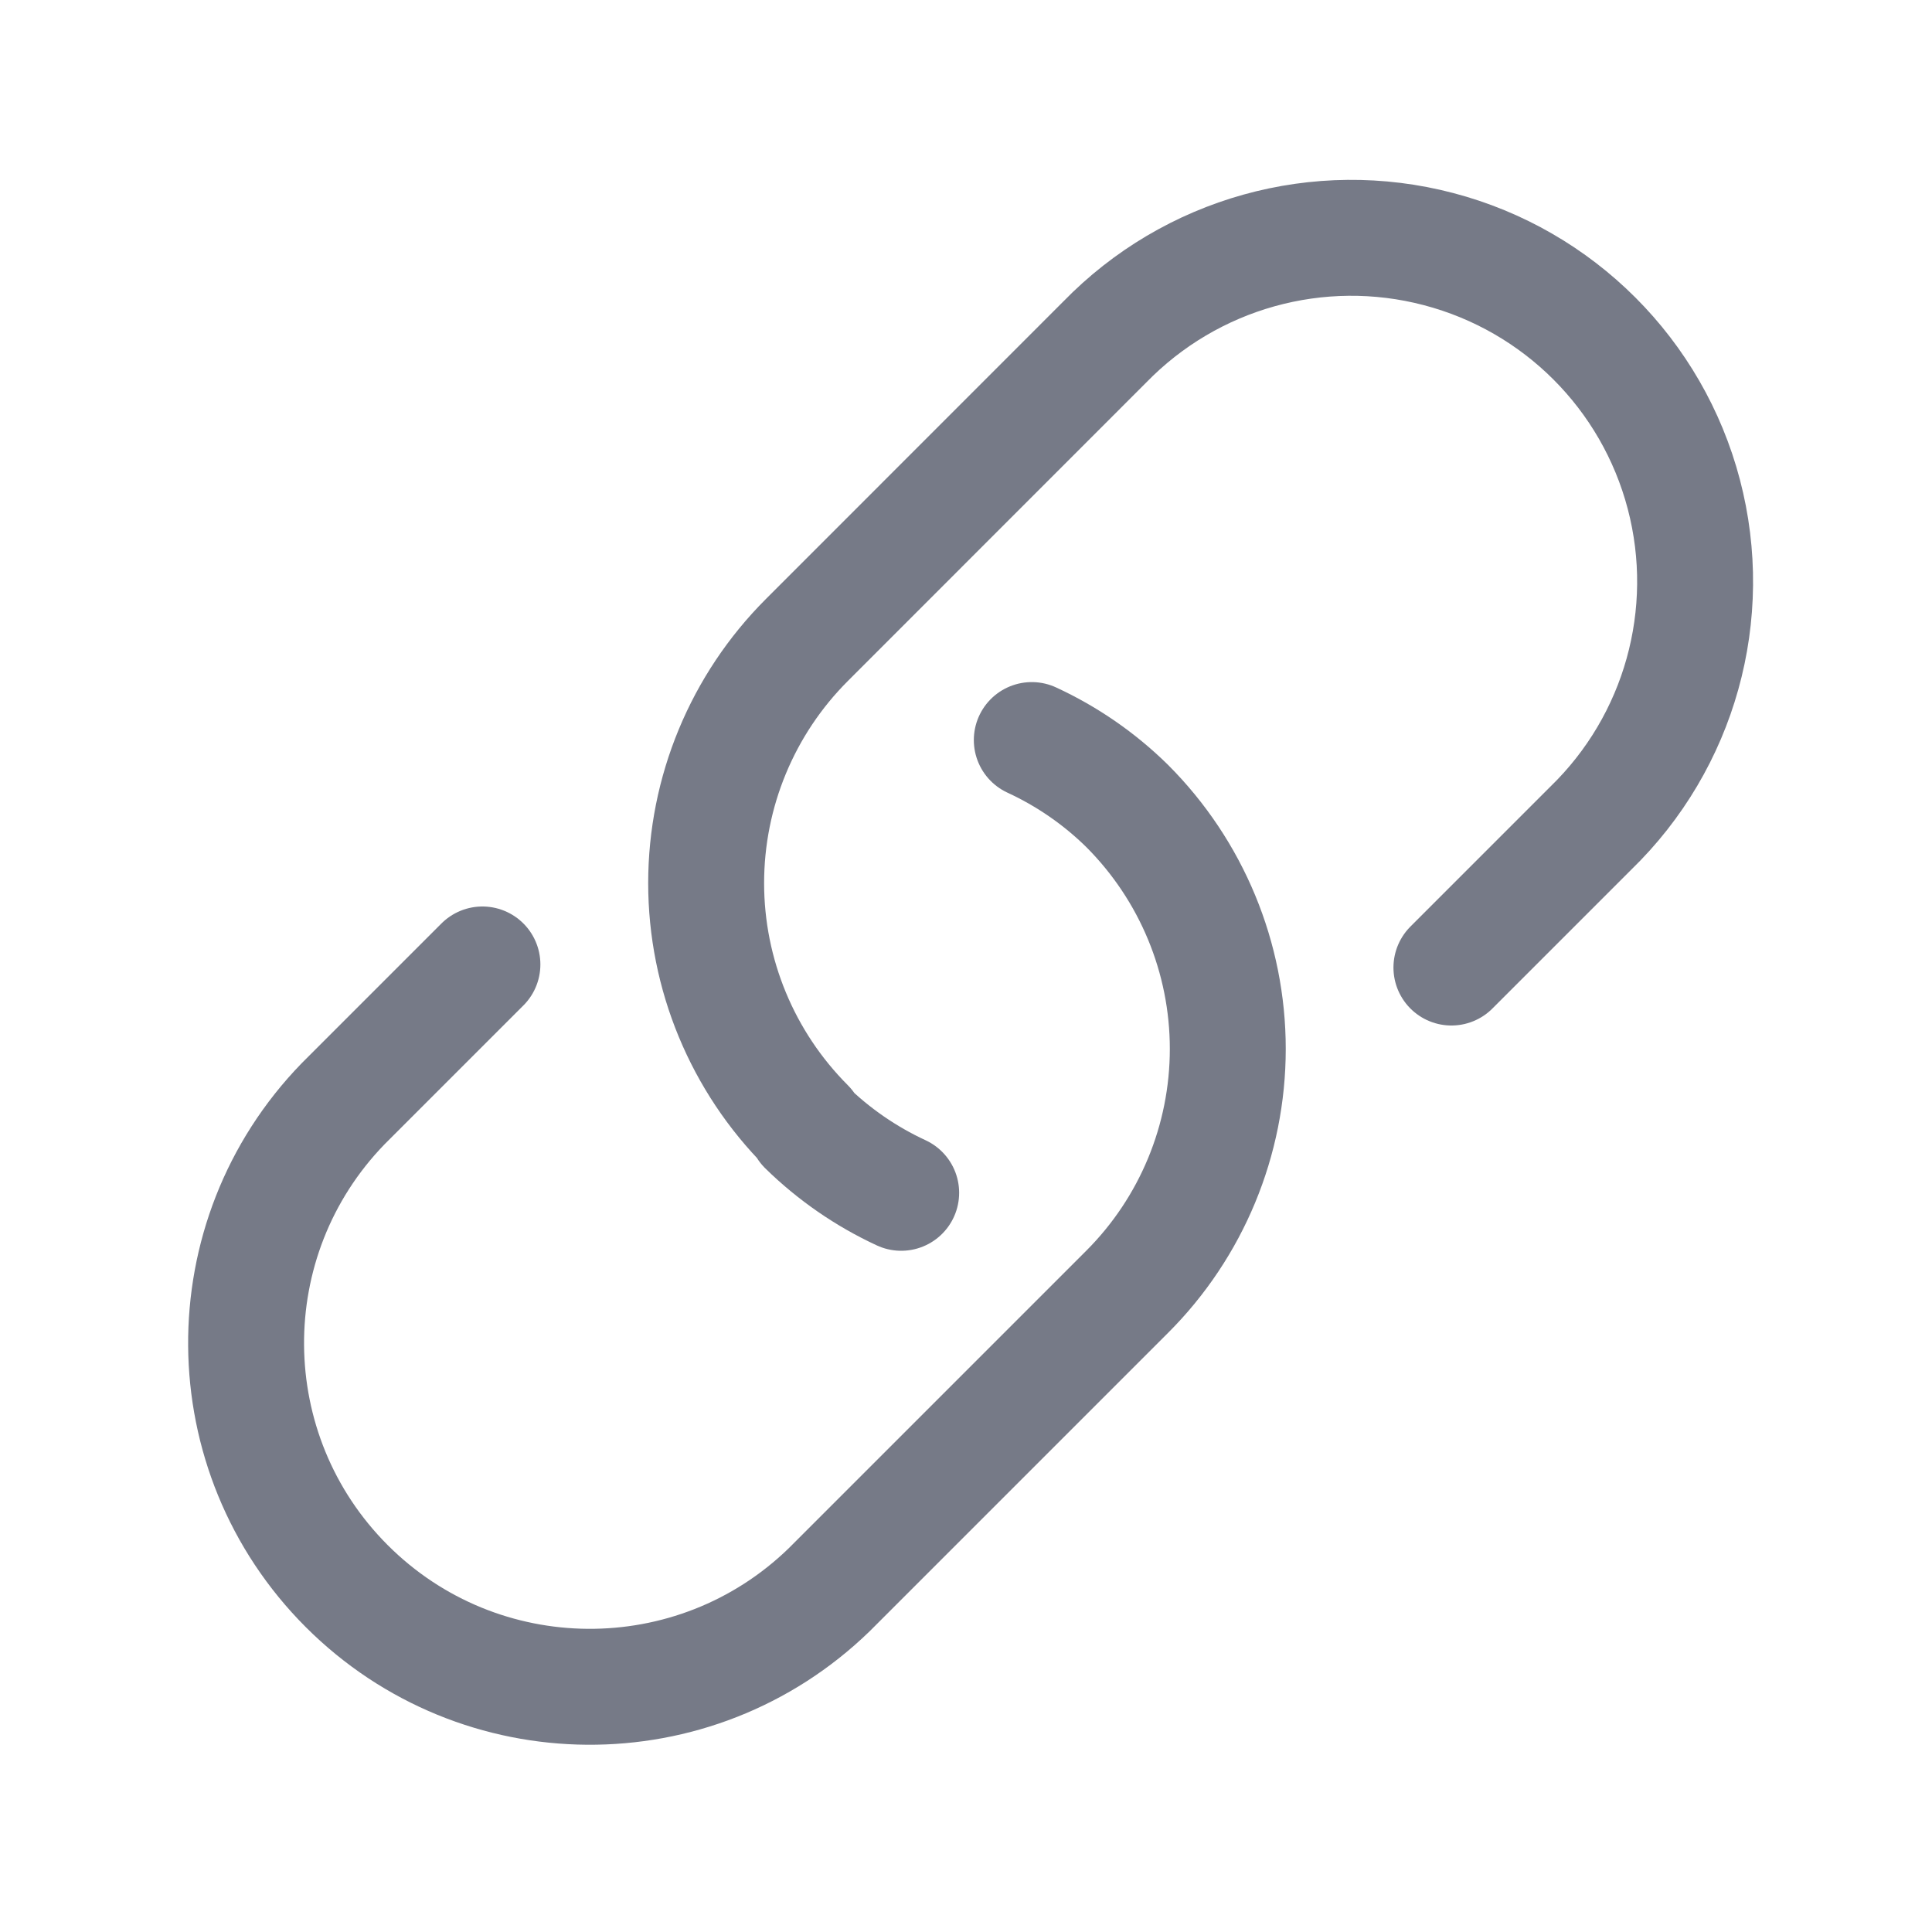
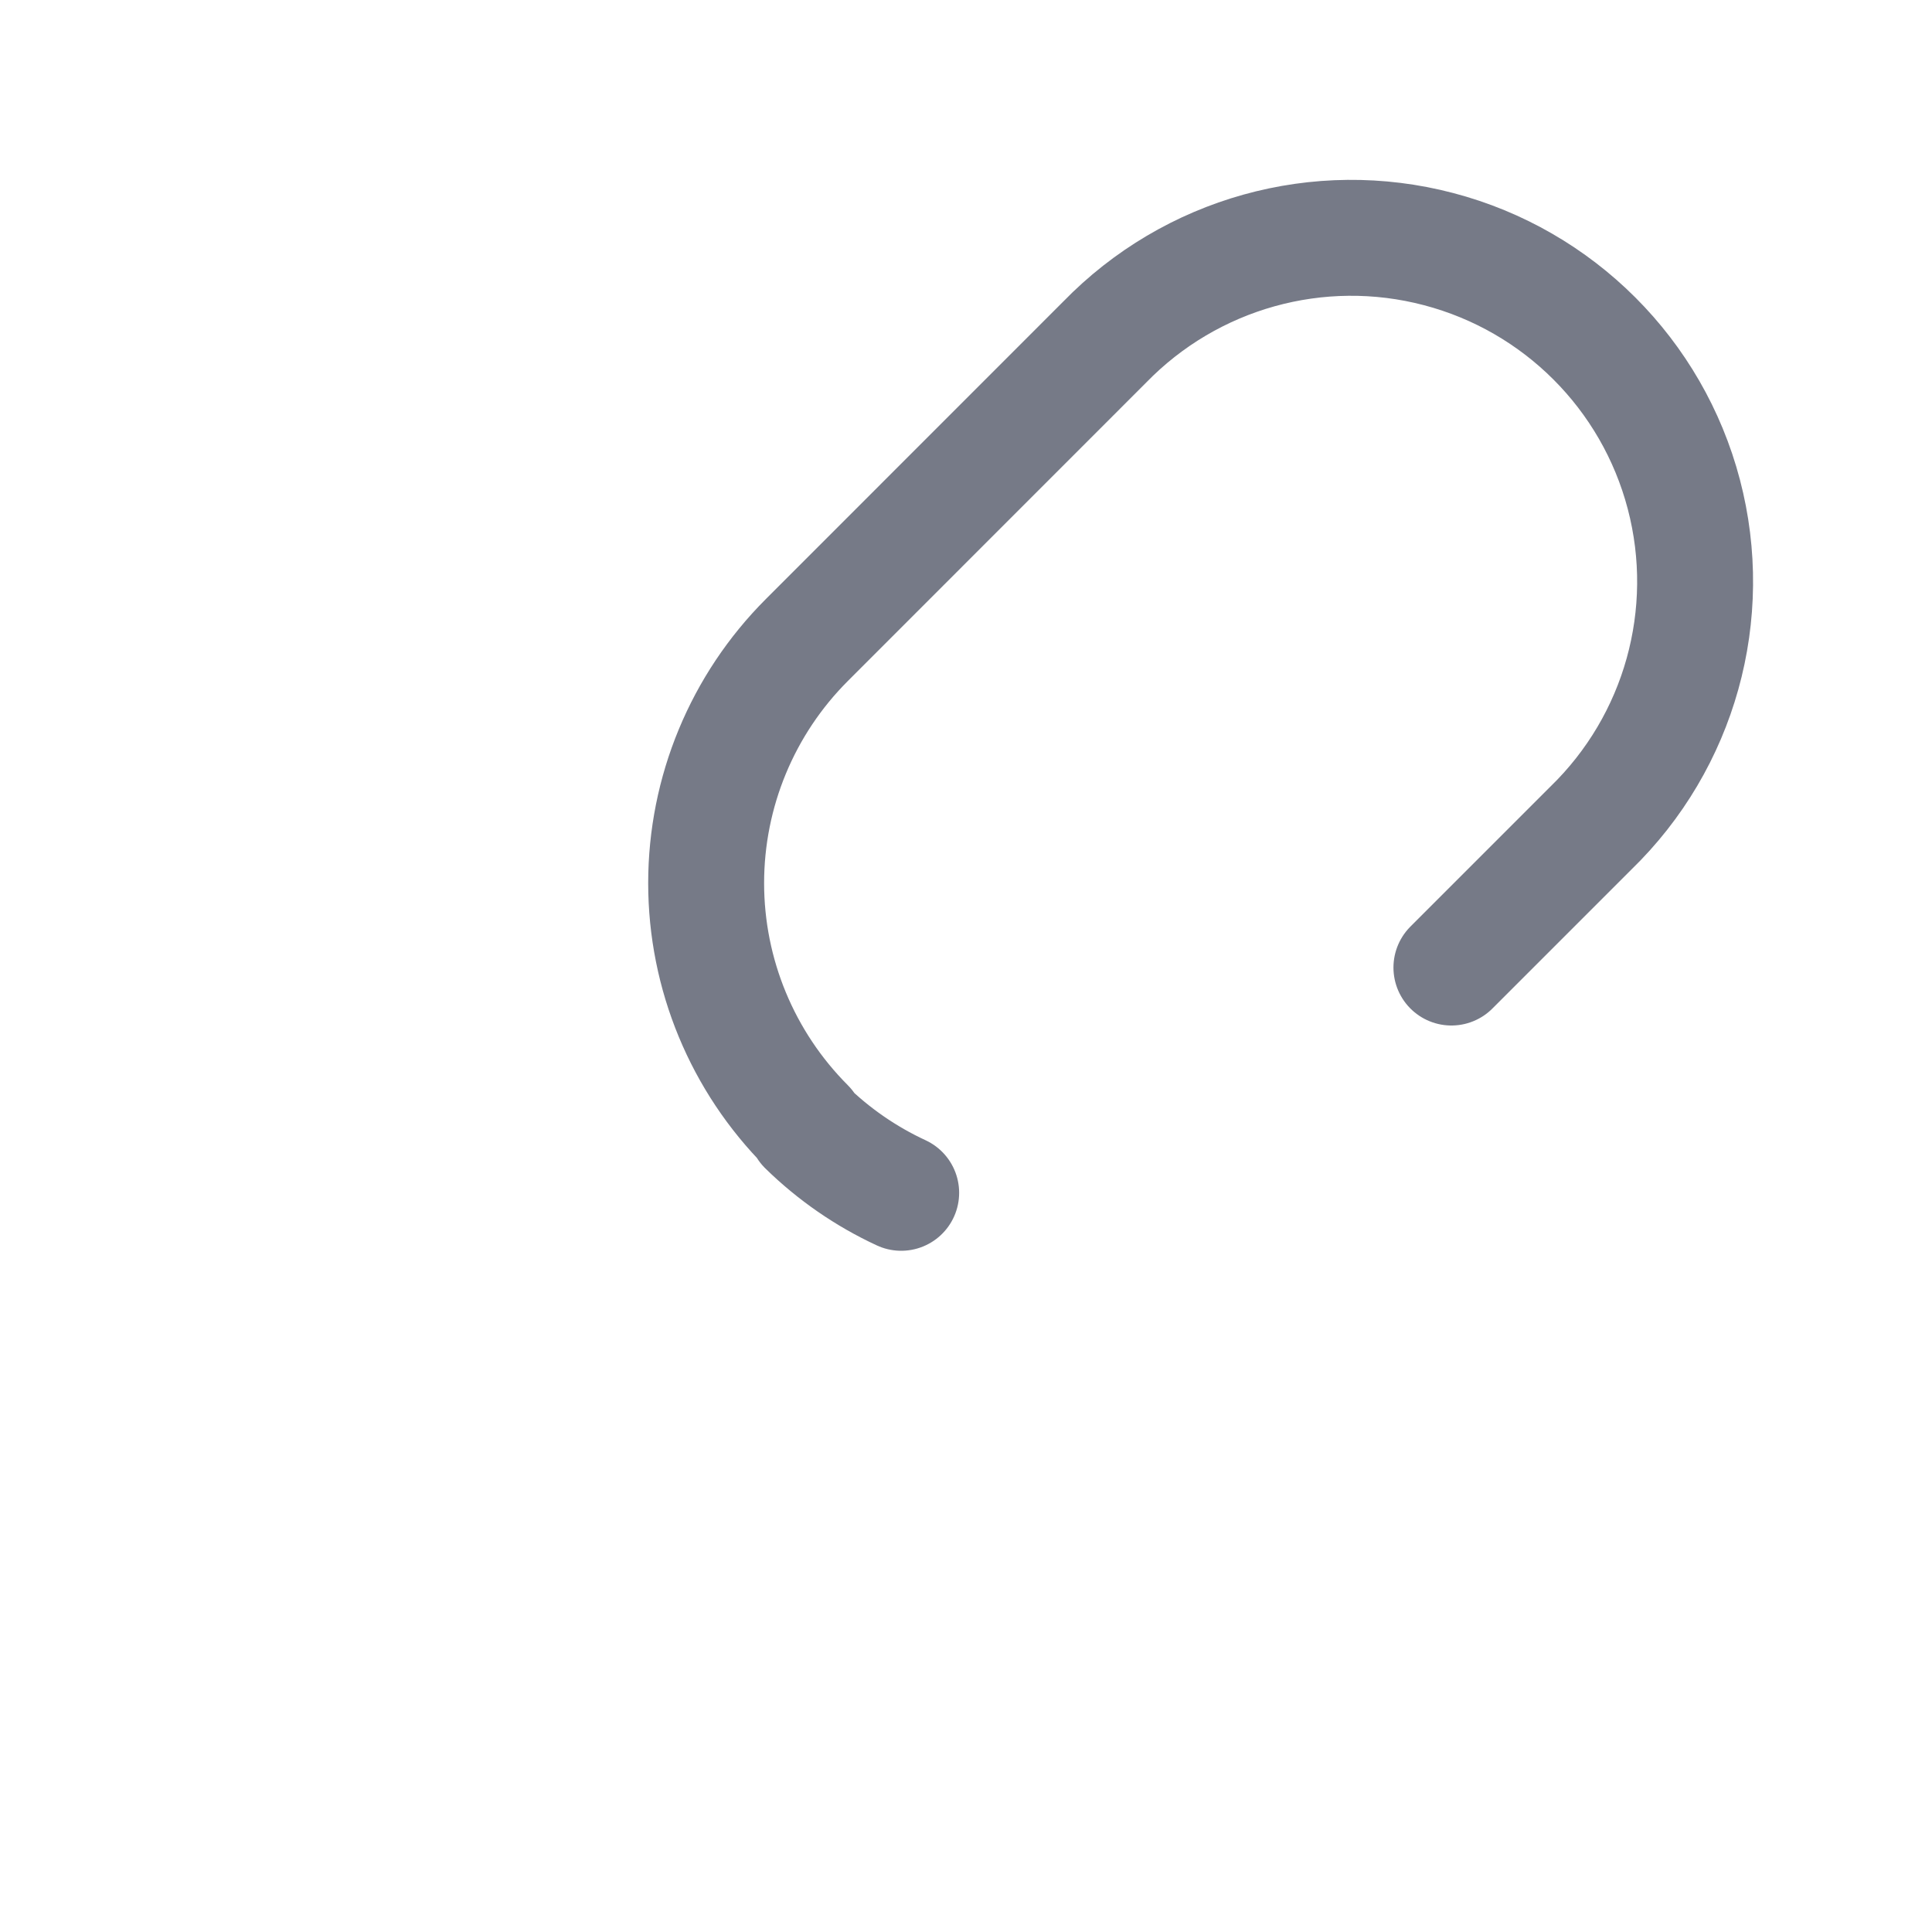
<svg xmlns="http://www.w3.org/2000/svg" width="20" height="20" viewBox="0 0 20 20" fill="none">
  <path d="M15.025 10.016L16.467 8.574C17.389 7.68 17.757 6.359 17.431 5.117C17.105 3.875 16.135 2.905 14.893 2.579C13.651 2.252 12.33 2.621 11.435 3.542L8.352 6.626C7.685 7.293 7.31 8.198 7.31 9.142C7.31 10.085 7.685 10.99 8.352 11.658L8.343 11.667C8.63 11.948 8.964 12.179 9.329 12.348" stroke="#767A87" stroke-width="1.2" stroke-linecap="round" stroke-linejoin="round" />
-   <path d="M10.681 7.661C11.047 7.83 11.38 8.06 11.667 8.342C12.335 9.01 12.71 9.915 12.71 10.858C12.71 11.802 12.335 12.707 11.667 13.374L8.584 16.457C7.189 17.811 4.965 17.794 3.59 16.42C2.215 15.045 2.198 12.821 3.552 11.426L4.994 9.984" stroke="#767A87" stroke-width="1.2" stroke-linecap="round" stroke-linejoin="round" />
</svg>